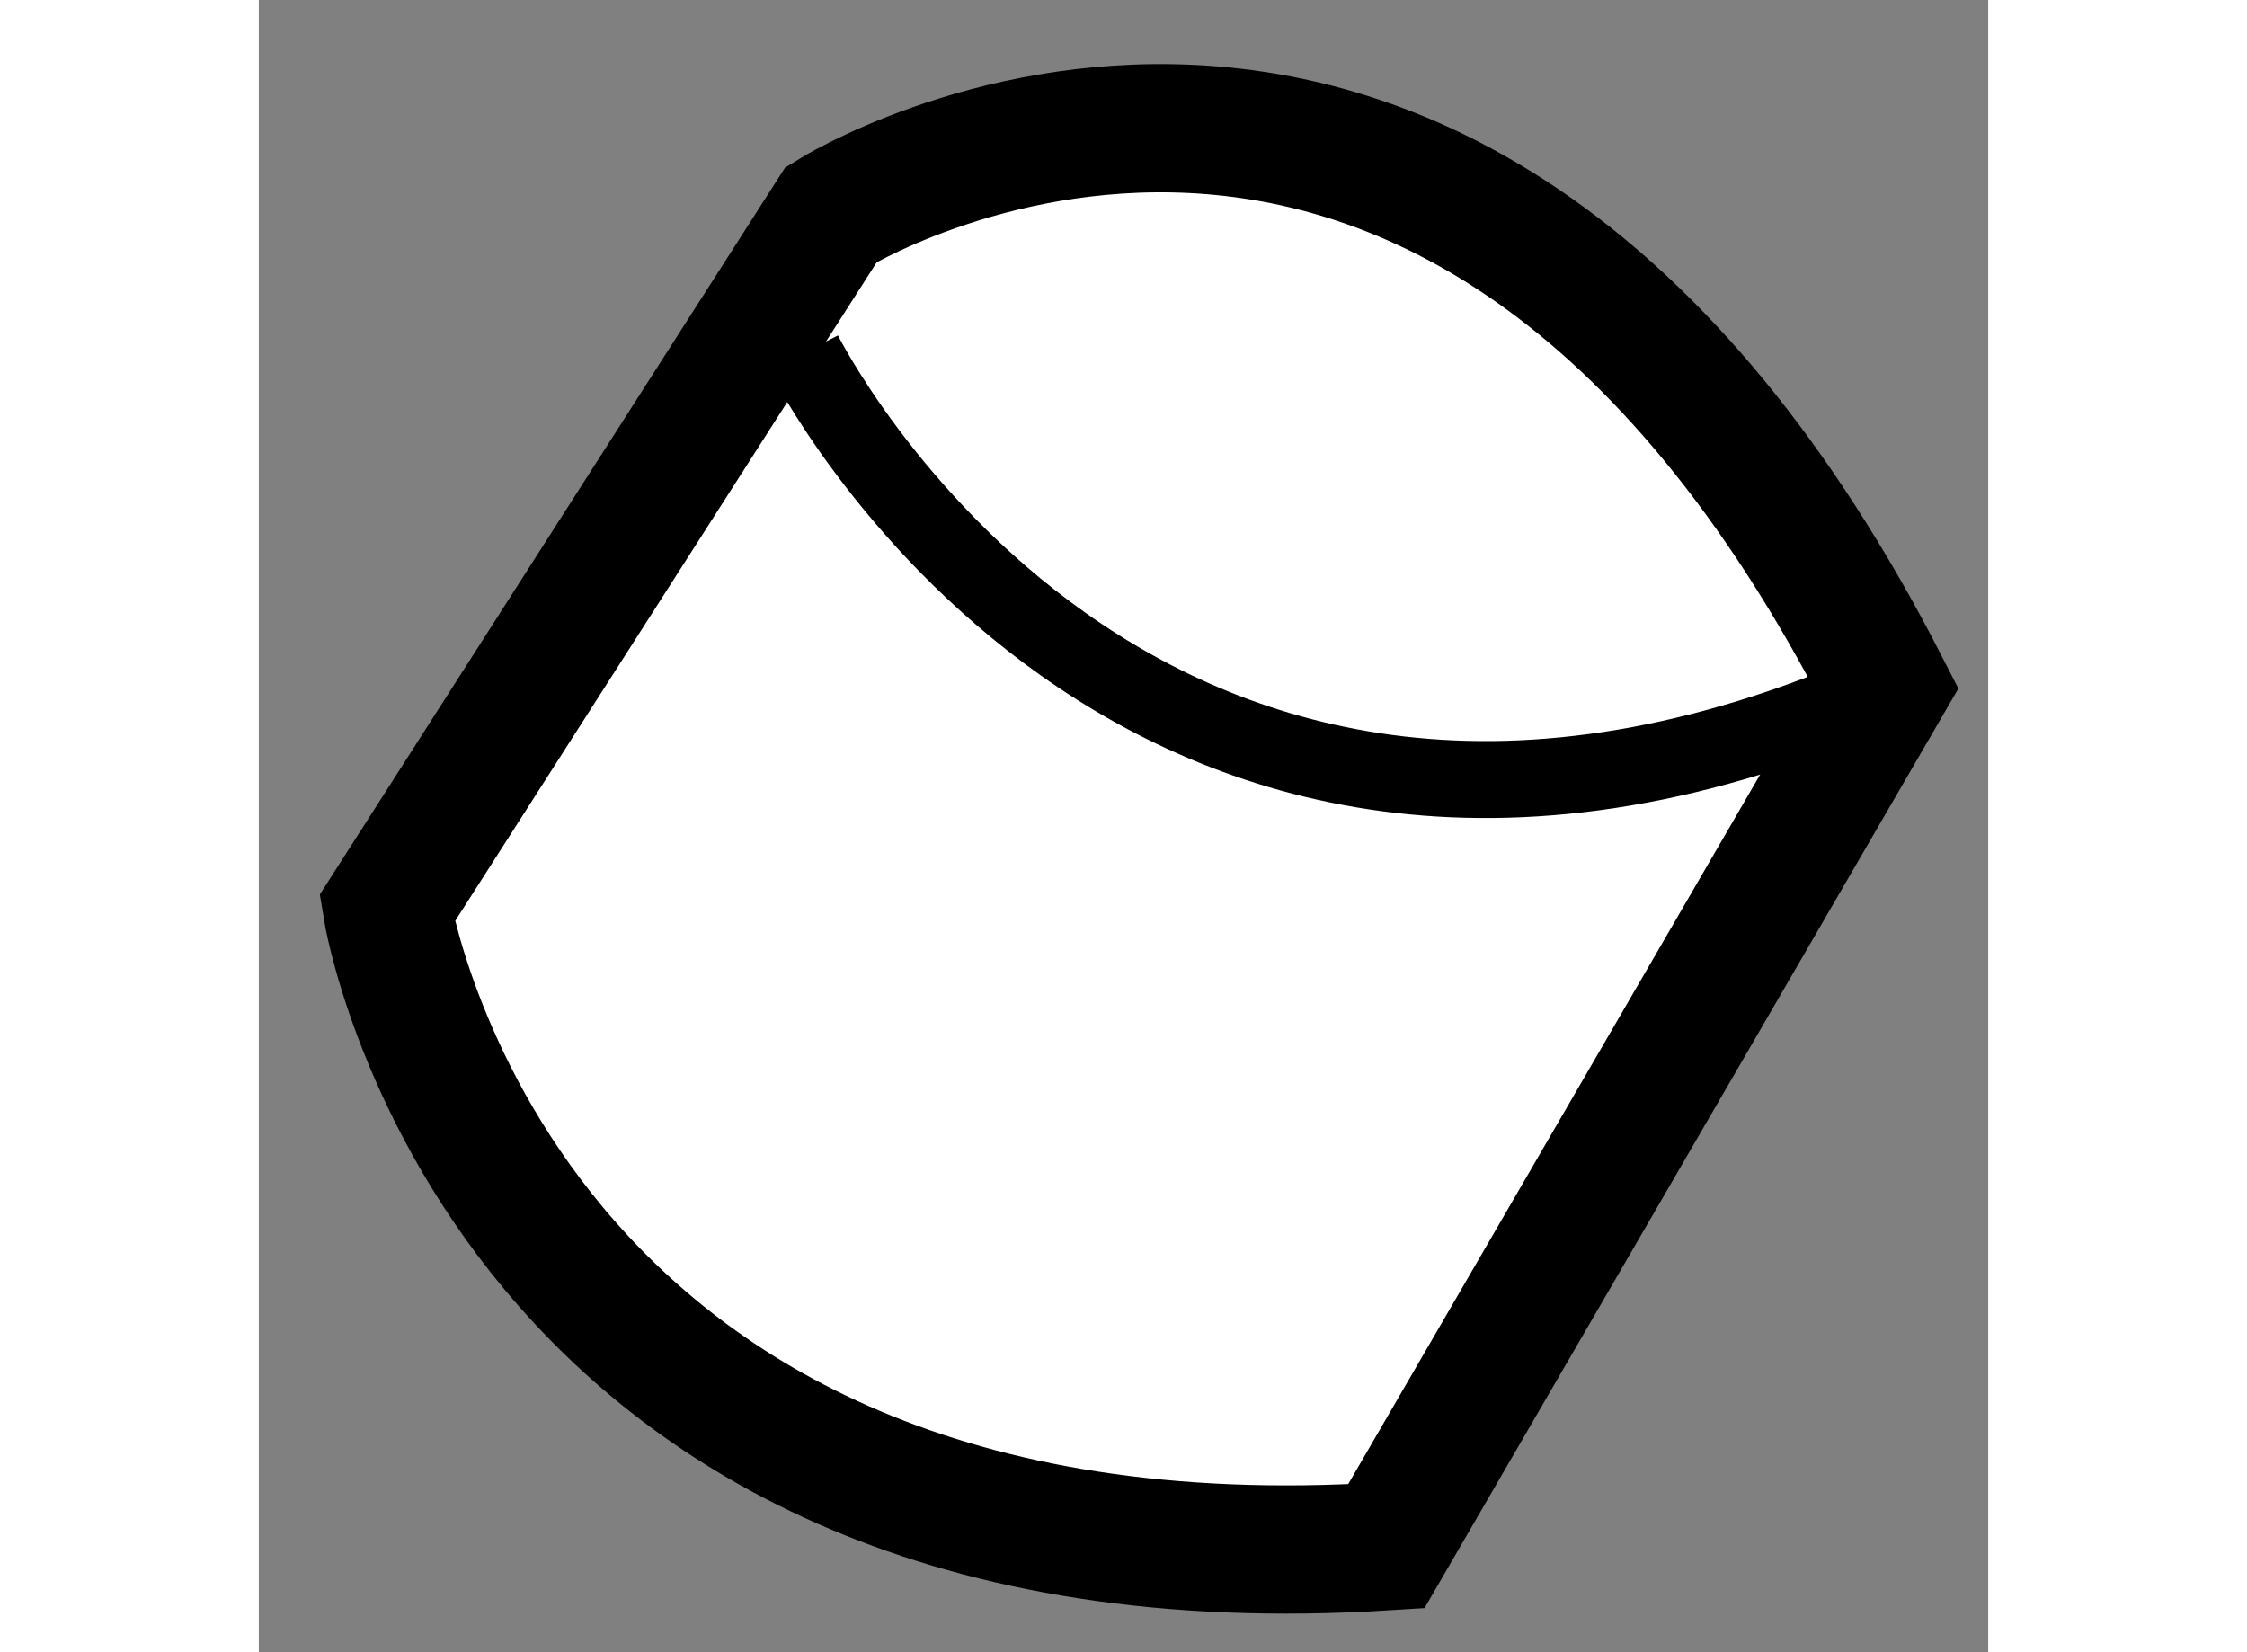
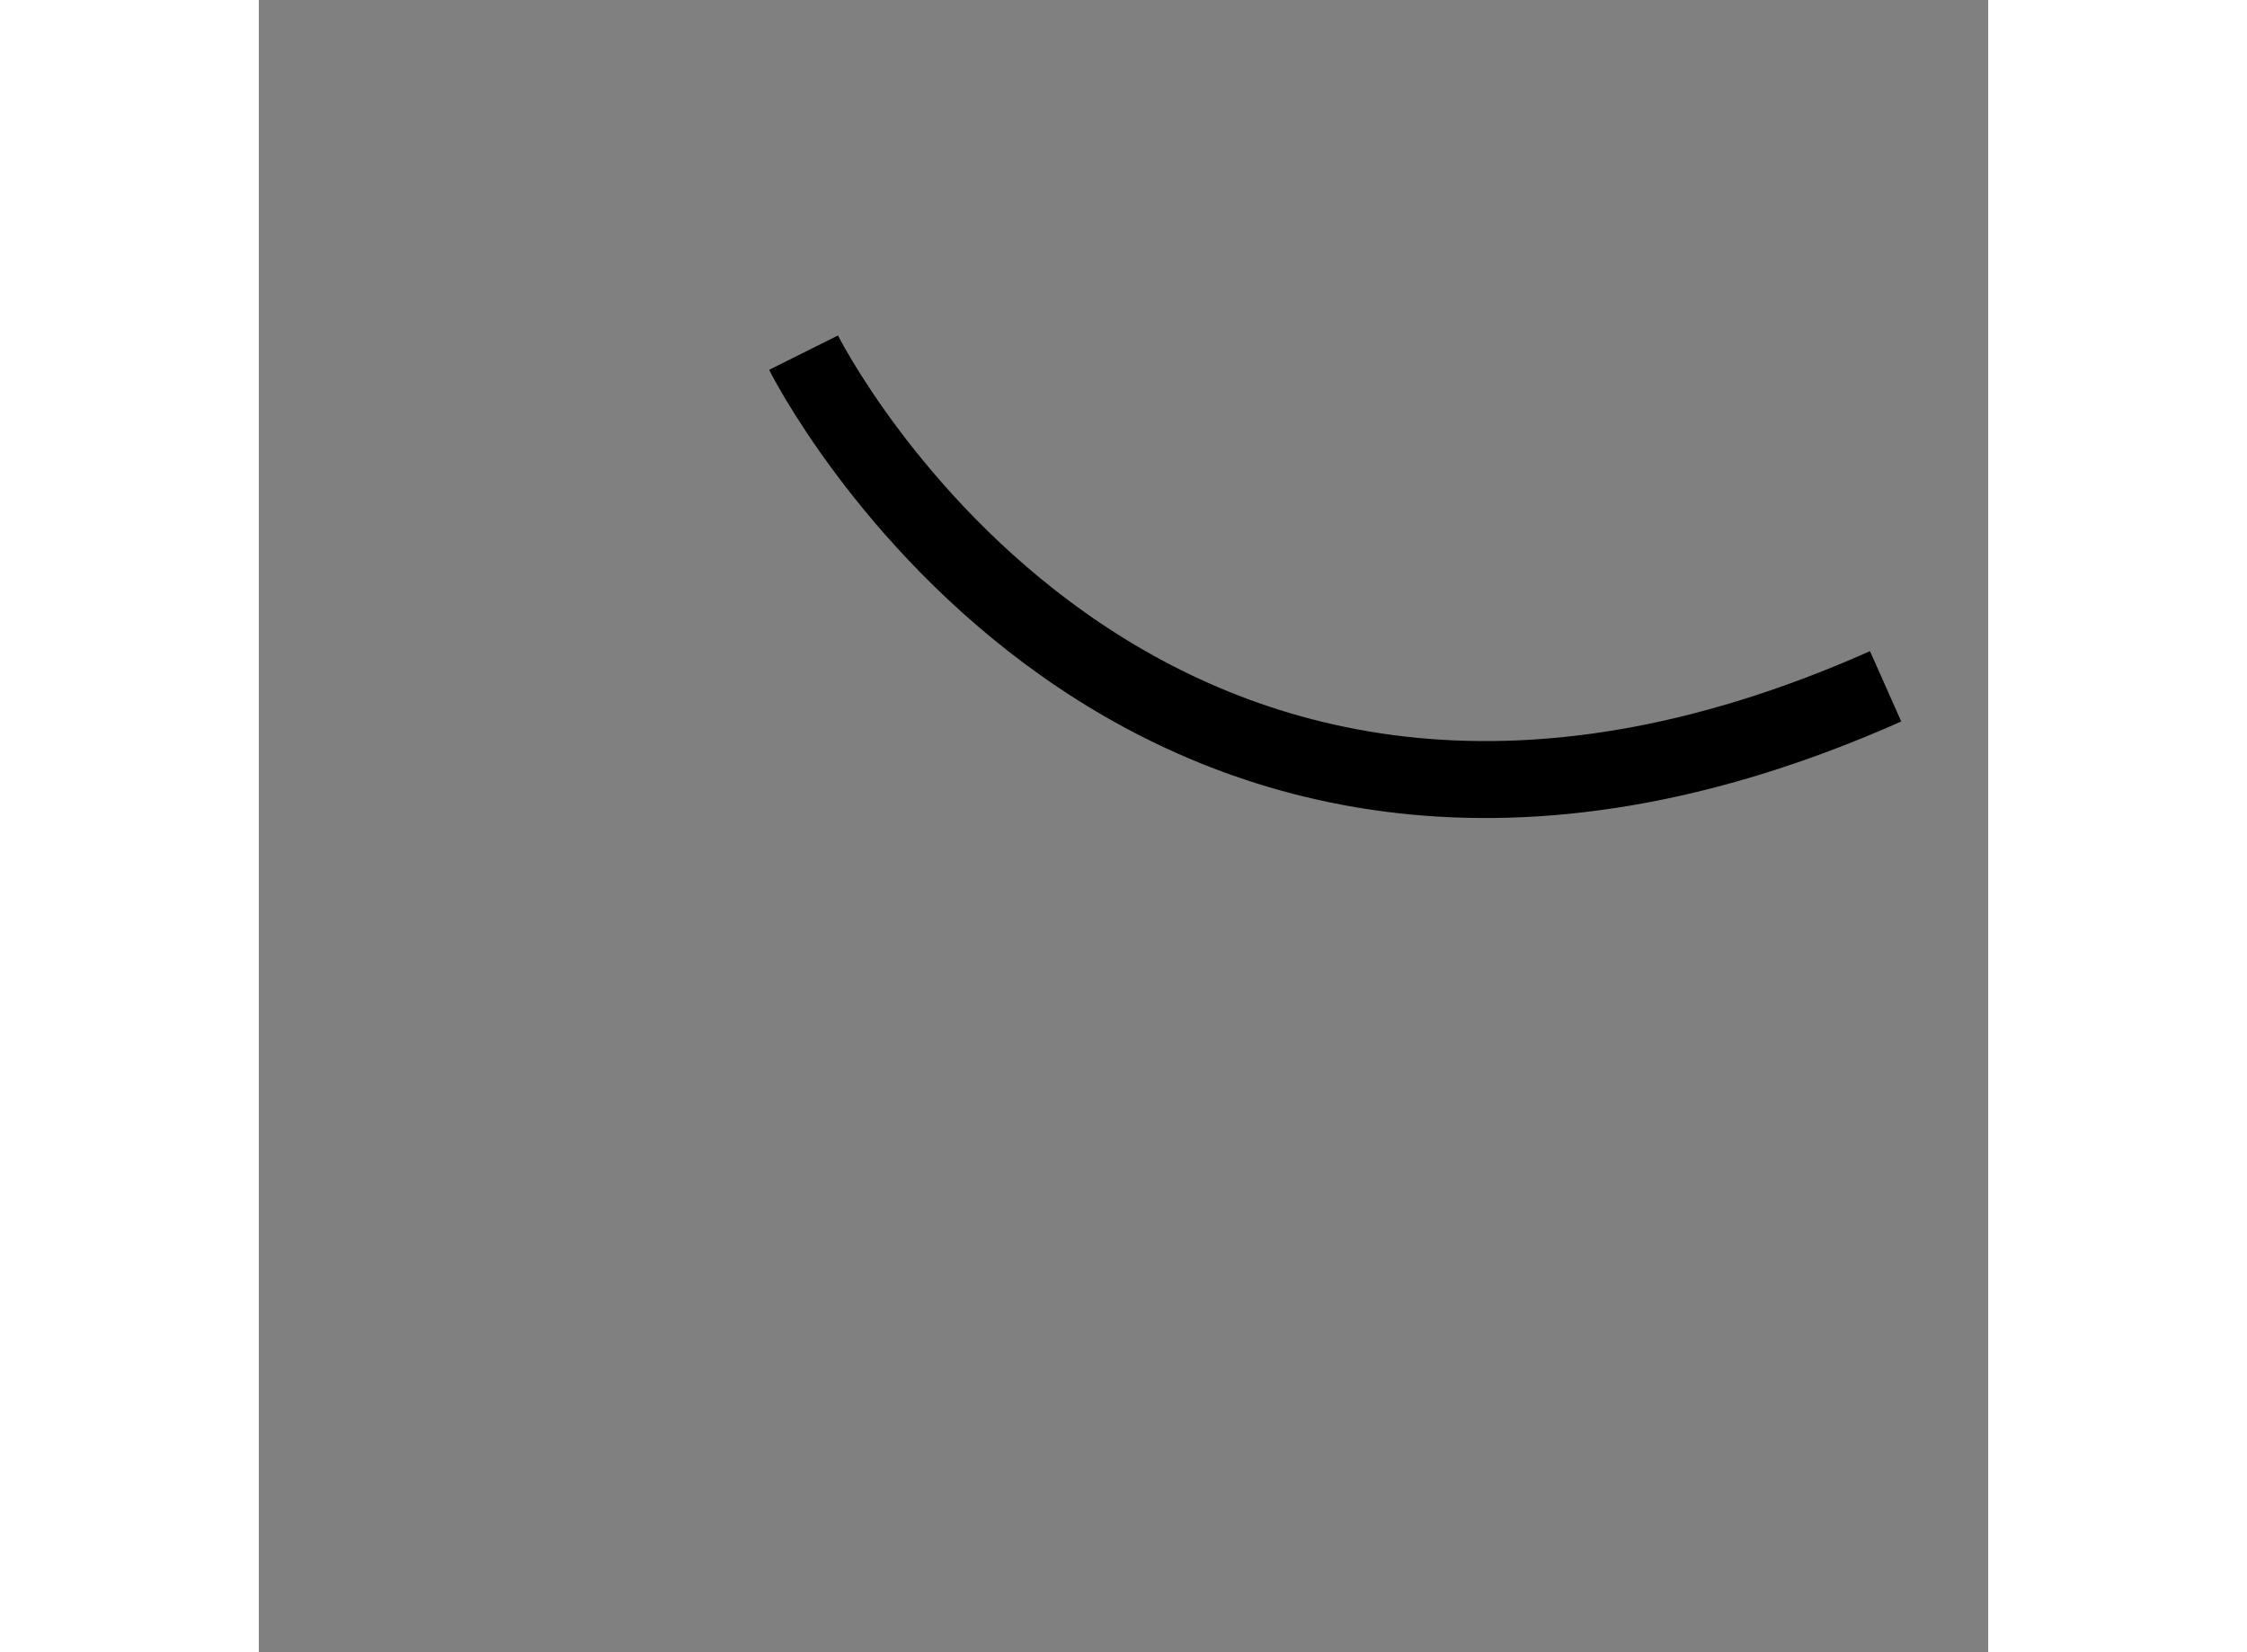
<svg xmlns="http://www.w3.org/2000/svg" version="1.1" x="0px" y="0px" width="244.8px" height="180px" viewBox="122.104 85.398 6.743 6.442" enable-background="new 0 0 244.8 180" xml:space="preserve">
  <rect x="122.104" y="85.398" width="6.743" height="6.442" fill="#808080" stroke="none" />
  <g>
-     <path fill="#FFFFFF" stroke="#000000" stroke-width="0.5" d="M126.5,91.427c-3.461,0.219-3.896-2.487-3.896-2.487l1.732-2.706    c0,0,2.398-1.501,4.11,1.841L126.5,91.427z" />
    <path fill="none" stroke="#000000" stroke-width="0.3" d="M124.228,86.773c0,0,1.297,2.6,4.219,1.301" />
  </g>
</svg>